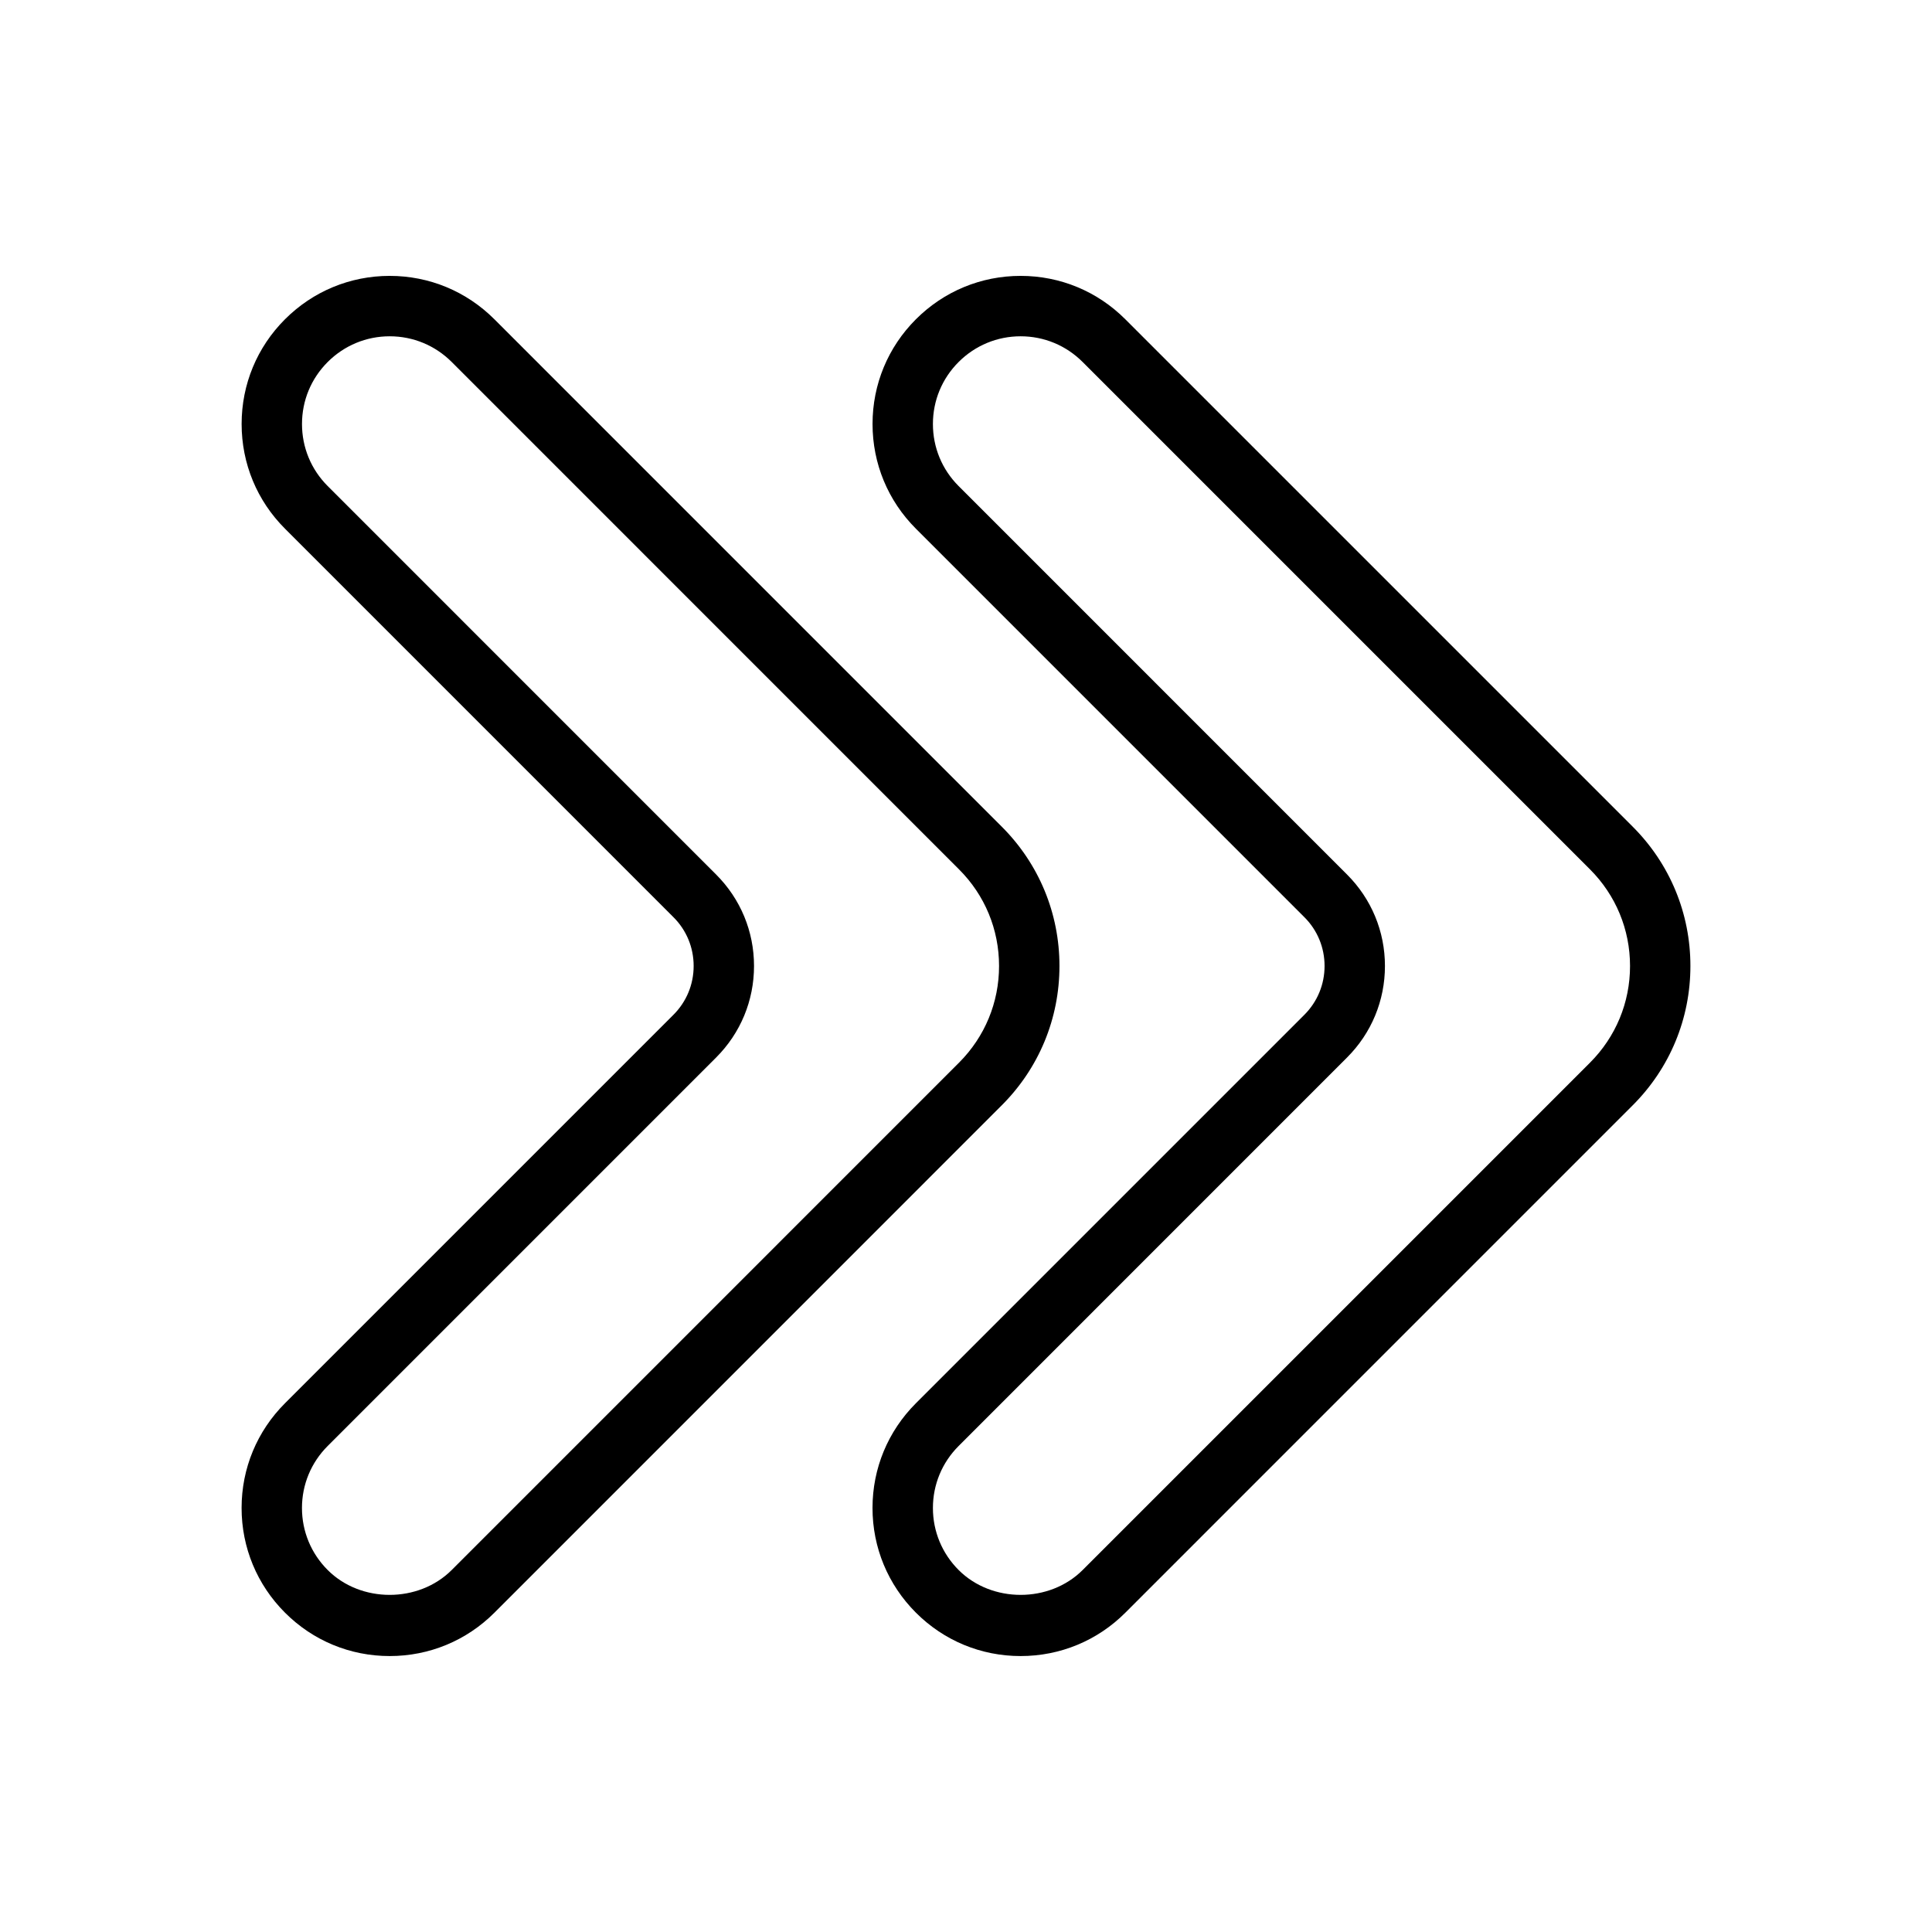
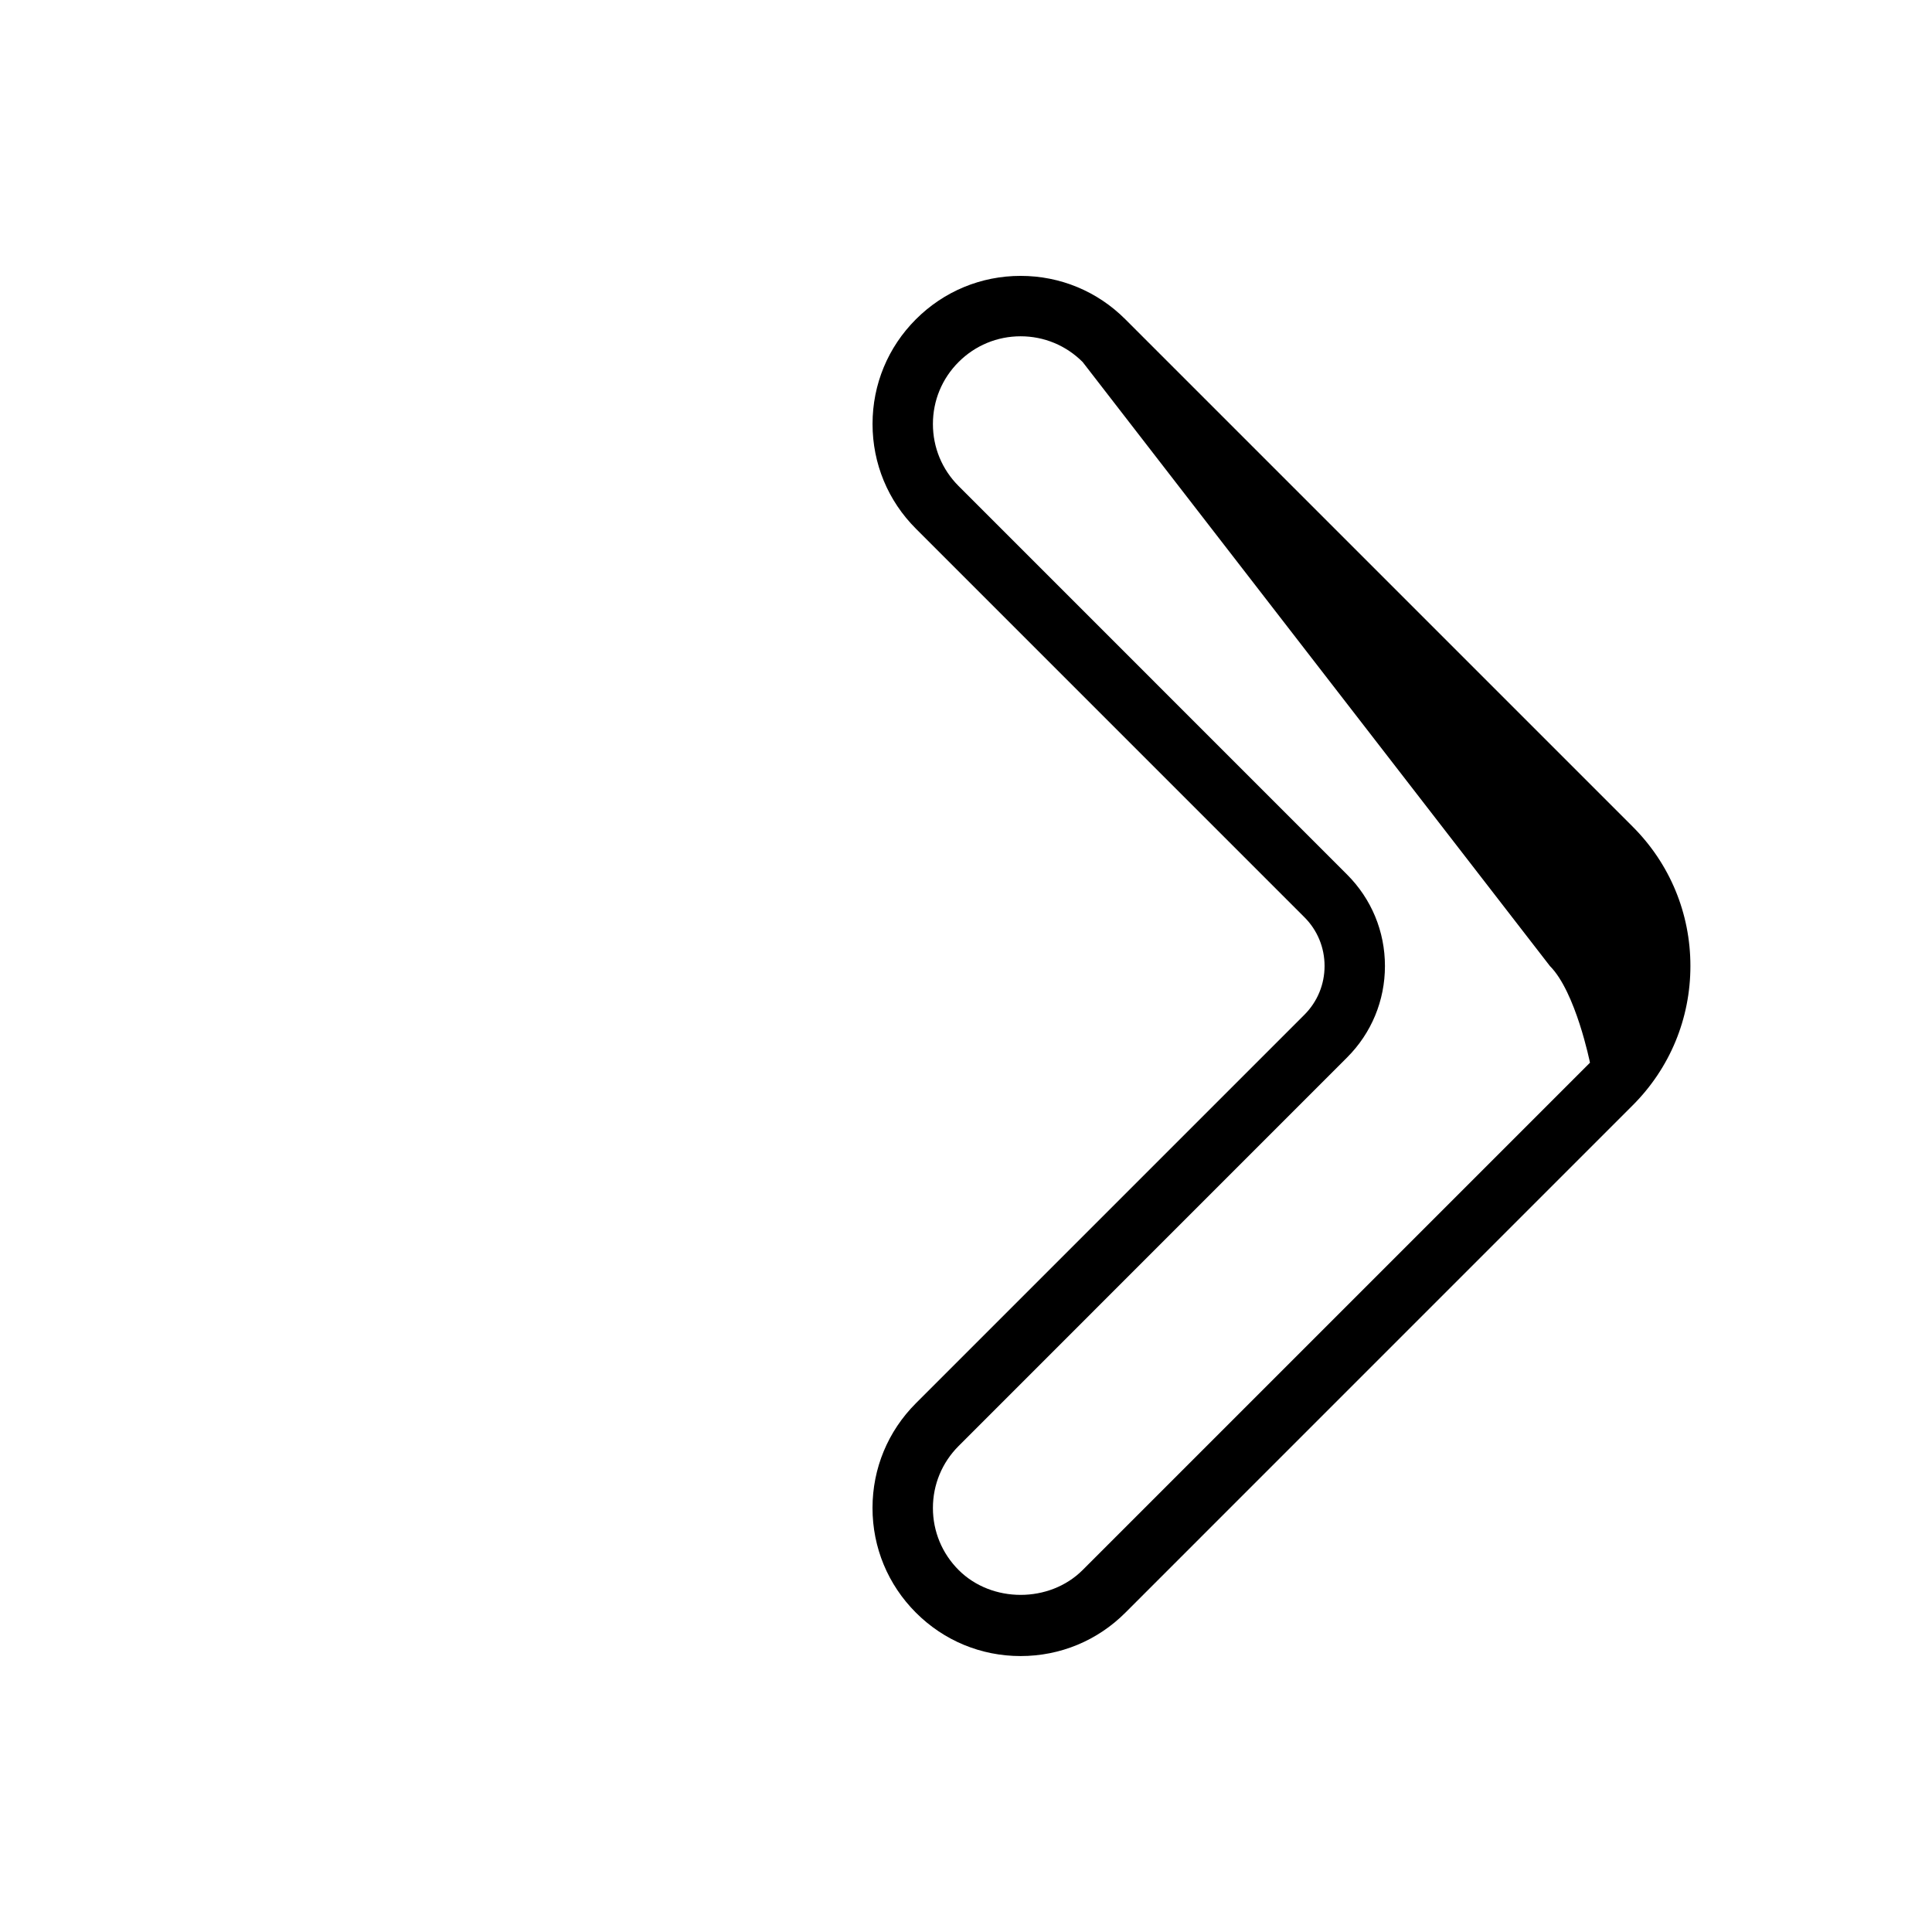
<svg xmlns="http://www.w3.org/2000/svg" version="1.1" viewBox="0 0 64 64" xml:space="preserve">
  <g id="Layer_1" />
  <g id="icon">
    <g>
      <g>
-         <path d="M33.809,54.859c-1.311,0-2.542-0.51-3.468-1.437c-0.927-0.927-1.438-2.159-1.438-3.469c0-1.311,0.511-2.542,1.438-3.469 l12.867-12.867c0.433-0.433,0.67-1.007,0.67-1.618s-0.237-1.186-0.67-1.617L30.341,17.514c-0.927-0.926-1.437-2.158-1.437-3.469 s0.51-2.543,1.437-3.469c0.926-0.926,2.157-1.437,3.468-1.437c1.312,0,2.543,0.511,3.469,1.438l16.806,16.806 c1.233,1.232,1.913,2.872,1.913,4.616c0,1.745-0.68,3.385-1.913,4.617L37.278,53.423C36.352,54.349,35.121,54.859,33.809,54.859z M33.809,11.14c-0.775,0-1.505,0.303-2.054,0.852c-0.549,0.549-0.851,1.277-0.851,2.054s0.302,1.506,0.851,2.055l12.867,12.868 c0.81,0.81,1.256,1.886,1.256,3.031s-0.446,2.223-1.256,3.032L31.756,47.9c-0.549,0.549-0.852,1.278-0.852,2.054 s0.303,1.506,0.852,2.055c1.099,1.099,3.012,1.097,4.108,0L52.67,35.203c0.855-0.855,1.327-1.993,1.327-3.203 s-0.472-2.347-1.327-3.202L35.864,11.992C35.315,11.443,34.586,11.14,33.809,11.14z" />
+         <path d="M33.809,54.859c-1.311,0-2.542-0.51-3.468-1.437c-0.927-0.927-1.438-2.159-1.438-3.469c0-1.311,0.511-2.542,1.438-3.469 l12.867-12.867c0.433-0.433,0.67-1.007,0.67-1.618s-0.237-1.186-0.67-1.617L30.341,17.514c-0.927-0.926-1.437-2.158-1.437-3.469 s0.51-2.543,1.437-3.469c0.926-0.926,2.157-1.437,3.468-1.437c1.312,0,2.543,0.511,3.469,1.438l16.806,16.806 c1.233,1.232,1.913,2.872,1.913,4.616c0,1.745-0.68,3.385-1.913,4.617L37.278,53.423C36.352,54.349,35.121,54.859,33.809,54.859z M33.809,11.14c-0.775,0-1.505,0.303-2.054,0.852c-0.549,0.549-0.851,1.277-0.851,2.054s0.302,1.506,0.851,2.055l12.867,12.868 c0.81,0.81,1.256,1.886,1.256,3.031s-0.446,2.223-1.256,3.032L31.756,47.9c-0.549,0.549-0.852,1.278-0.852,2.054 s0.303,1.506,0.852,2.055c1.099,1.099,3.012,1.097,4.108,0L52.67,35.203s-0.472-2.347-1.327-3.202L35.864,11.992C35.315,11.443,34.586,11.14,33.809,11.14z" />
      </g>
    </g>
    <g>
      <g>
-         <path d="M12.909,54.859c-1.311,0-2.542-0.51-3.468-1.437c-0.927-0.927-1.438-2.159-1.438-3.469c0-1.311,0.511-2.542,1.438-3.469 l12.867-12.867c0.433-0.433,0.67-1.007,0.67-1.618s-0.237-1.186-0.67-1.617L9.441,17.514c-0.927-0.926-1.437-2.158-1.437-3.469 s0.51-2.543,1.437-3.469c0.926-0.926,2.157-1.437,3.468-1.437s2.542,0.511,3.469,1.438l16.805,16.806 c1.233,1.231,1.913,2.871,1.913,4.616s-0.68,3.385-1.913,4.617L16.378,53.423C15.451,54.349,14.219,54.859,12.909,54.859z M12.909,11.14c-0.775,0-1.505,0.303-2.054,0.852s-0.851,1.277-0.851,2.054s0.302,1.506,0.851,2.055l12.867,12.868 c0.81,0.81,1.256,1.886,1.256,3.031s-0.446,2.223-1.256,3.032L10.855,47.9c-0.549,0.549-0.852,1.278-0.852,2.054 s0.303,1.506,0.852,2.055c1.098,1.099,3.011,1.097,4.108,0l16.805-16.806c0.855-0.855,1.327-1.993,1.327-3.203 c0-1.211-0.471-2.348-1.326-3.201L14.964,11.992C14.415,11.443,13.685,11.14,12.909,11.14z" />
-       </g>
+         </g>
    </g>
  </g>
</svg>